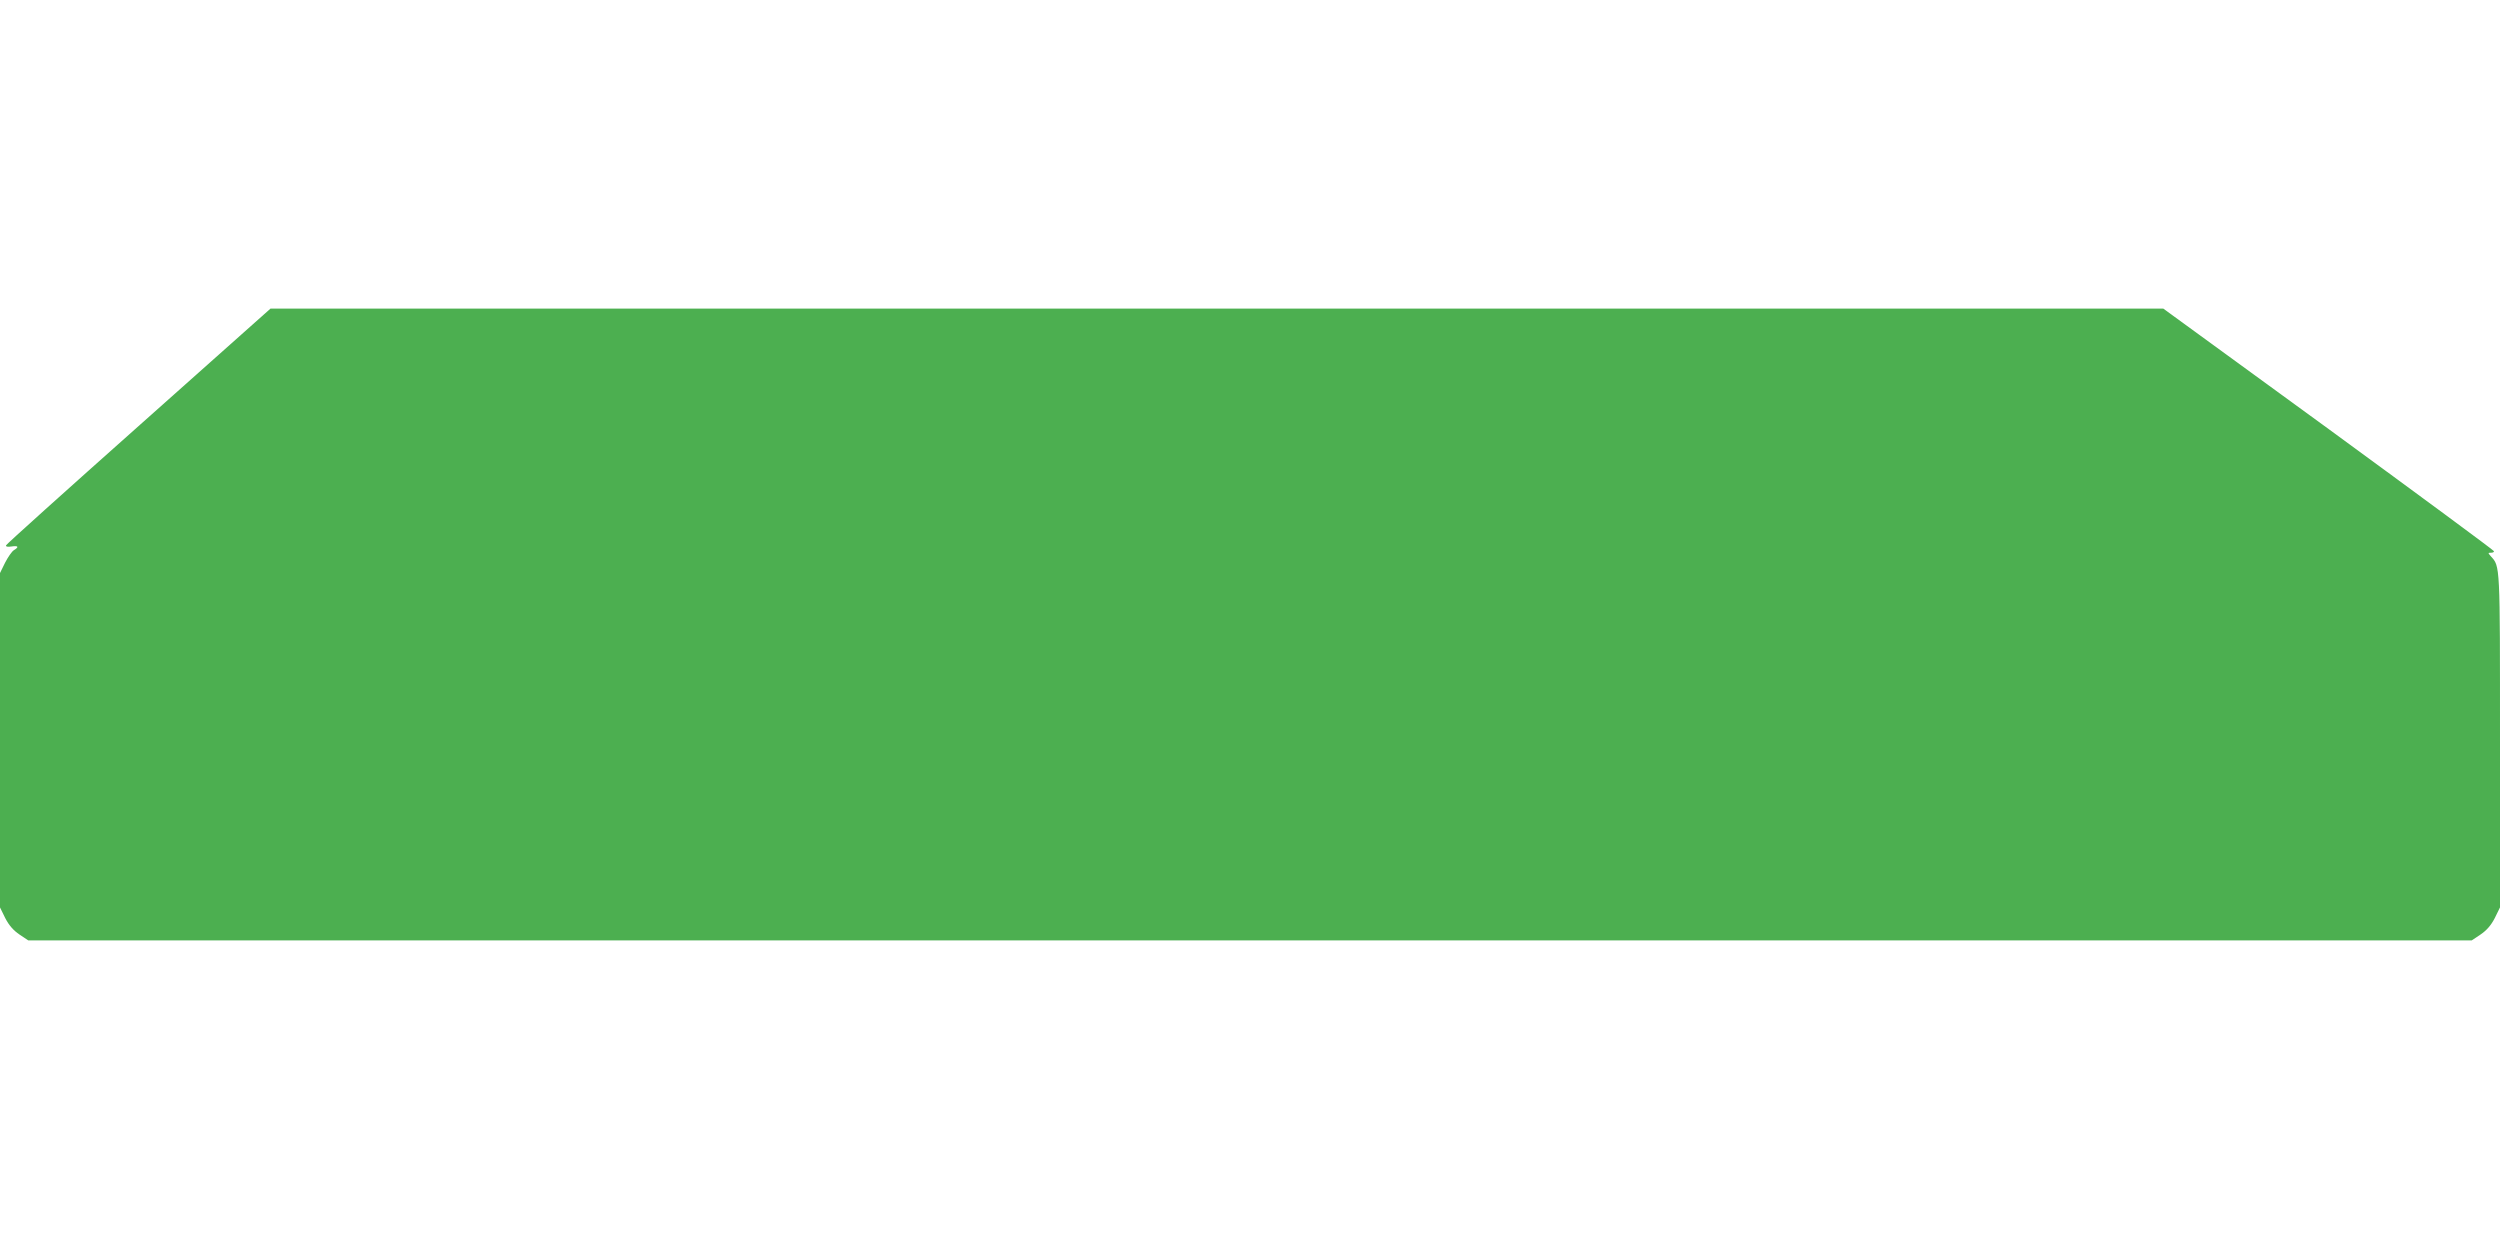
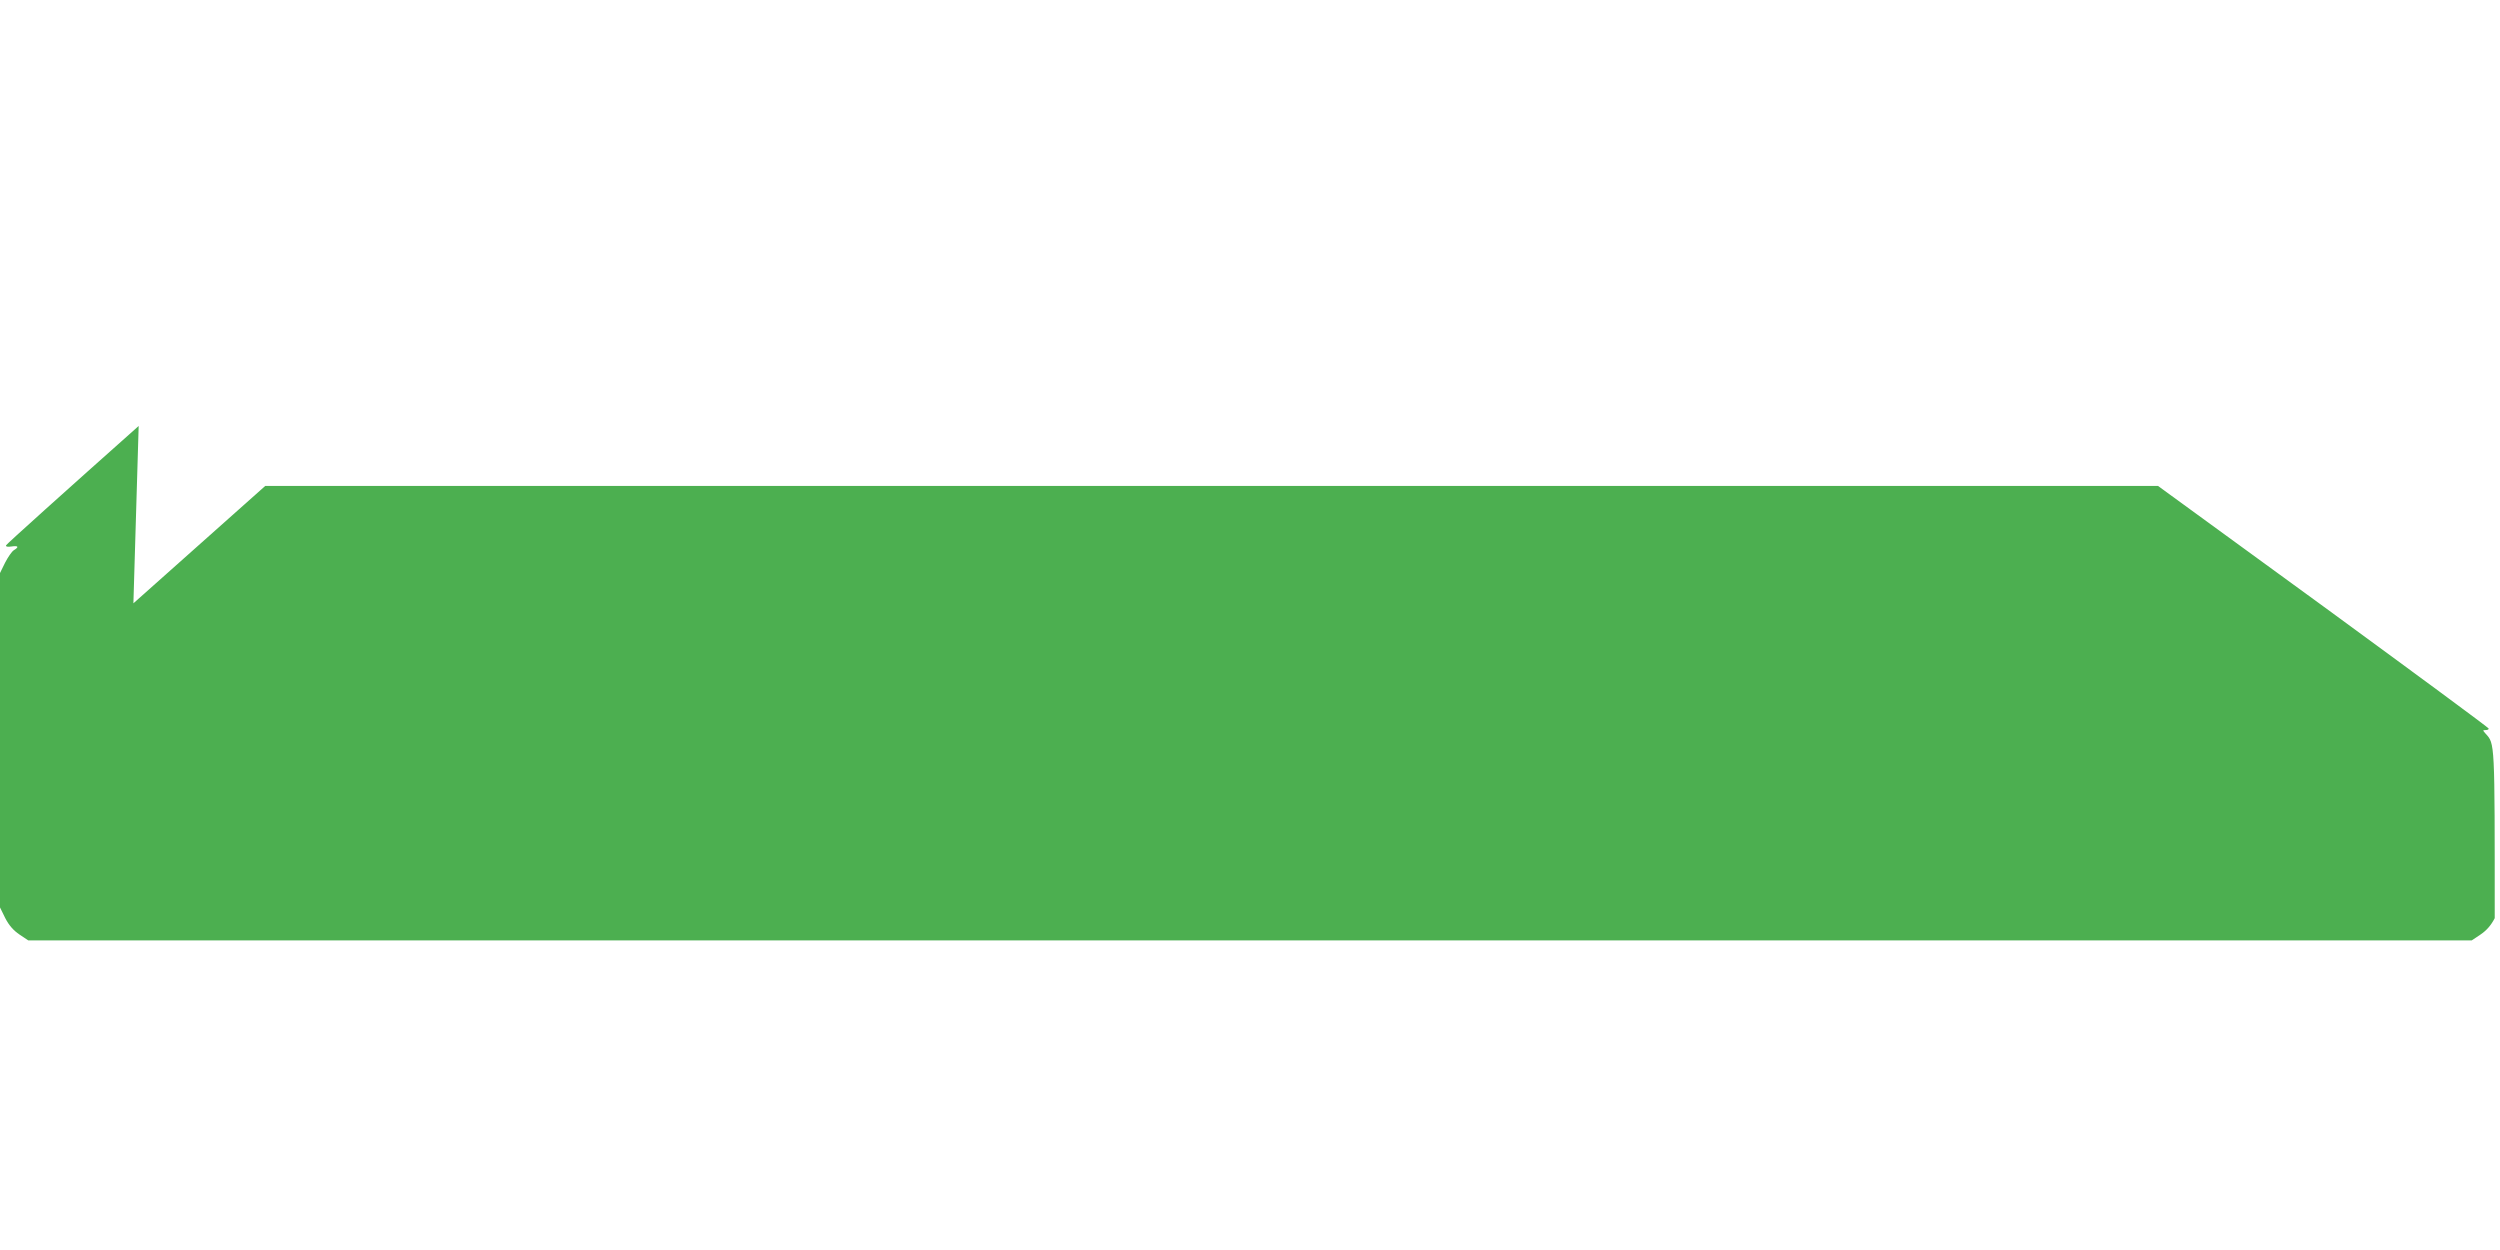
<svg xmlns="http://www.w3.org/2000/svg" version="1.0" width="1280pt" height="640pt" viewBox="0 0 1280 640" preserveAspectRatio="xMidYMid meet">
  <g transform="translate(0,640) scale(0.1,-0.1)" fill="#4caf50" stroke="none">
-     <path d="M710 4219 c-371 -330 -677 -605 -679 -611 -2 -7 8 -9 28 -6 35 5 40 -2 12 -19 -10 -6 -30 -35 -45 -64 l-26 -53 0 -856 0 -856 27 -55 c19 -37 42 -63 73 -84 l45 -30 6255 0 6255 0 45 30 c31 21 54 47 73 84 l27 55 0 853 c0 910 1 892 -47 945 -15 17 -15 18 0 18 10 0 17 3 16 8 0 4 -381 285 -846 625 l-847 617 -4845 0 -4846 0 -675 -601z" />
+     <path d="M710 4219 c-371 -330 -677 -605 -679 -611 -2 -7 8 -9 28 -6 35 5 40 -2 12 -19 -10 -6 -30 -35 -45 -64 l-26 -53 0 -856 0 -856 27 -55 c19 -37 42 -63 73 -84 l45 -30 6255 0 6255 0 45 30 c31 21 54 47 73 84 c0 910 1 892 -47 945 -15 17 -15 18 0 18 10 0 17 3 16 8 0 4 -381 285 -846 625 l-847 617 -4845 0 -4846 0 -675 -601z" />
  </g>
</svg>